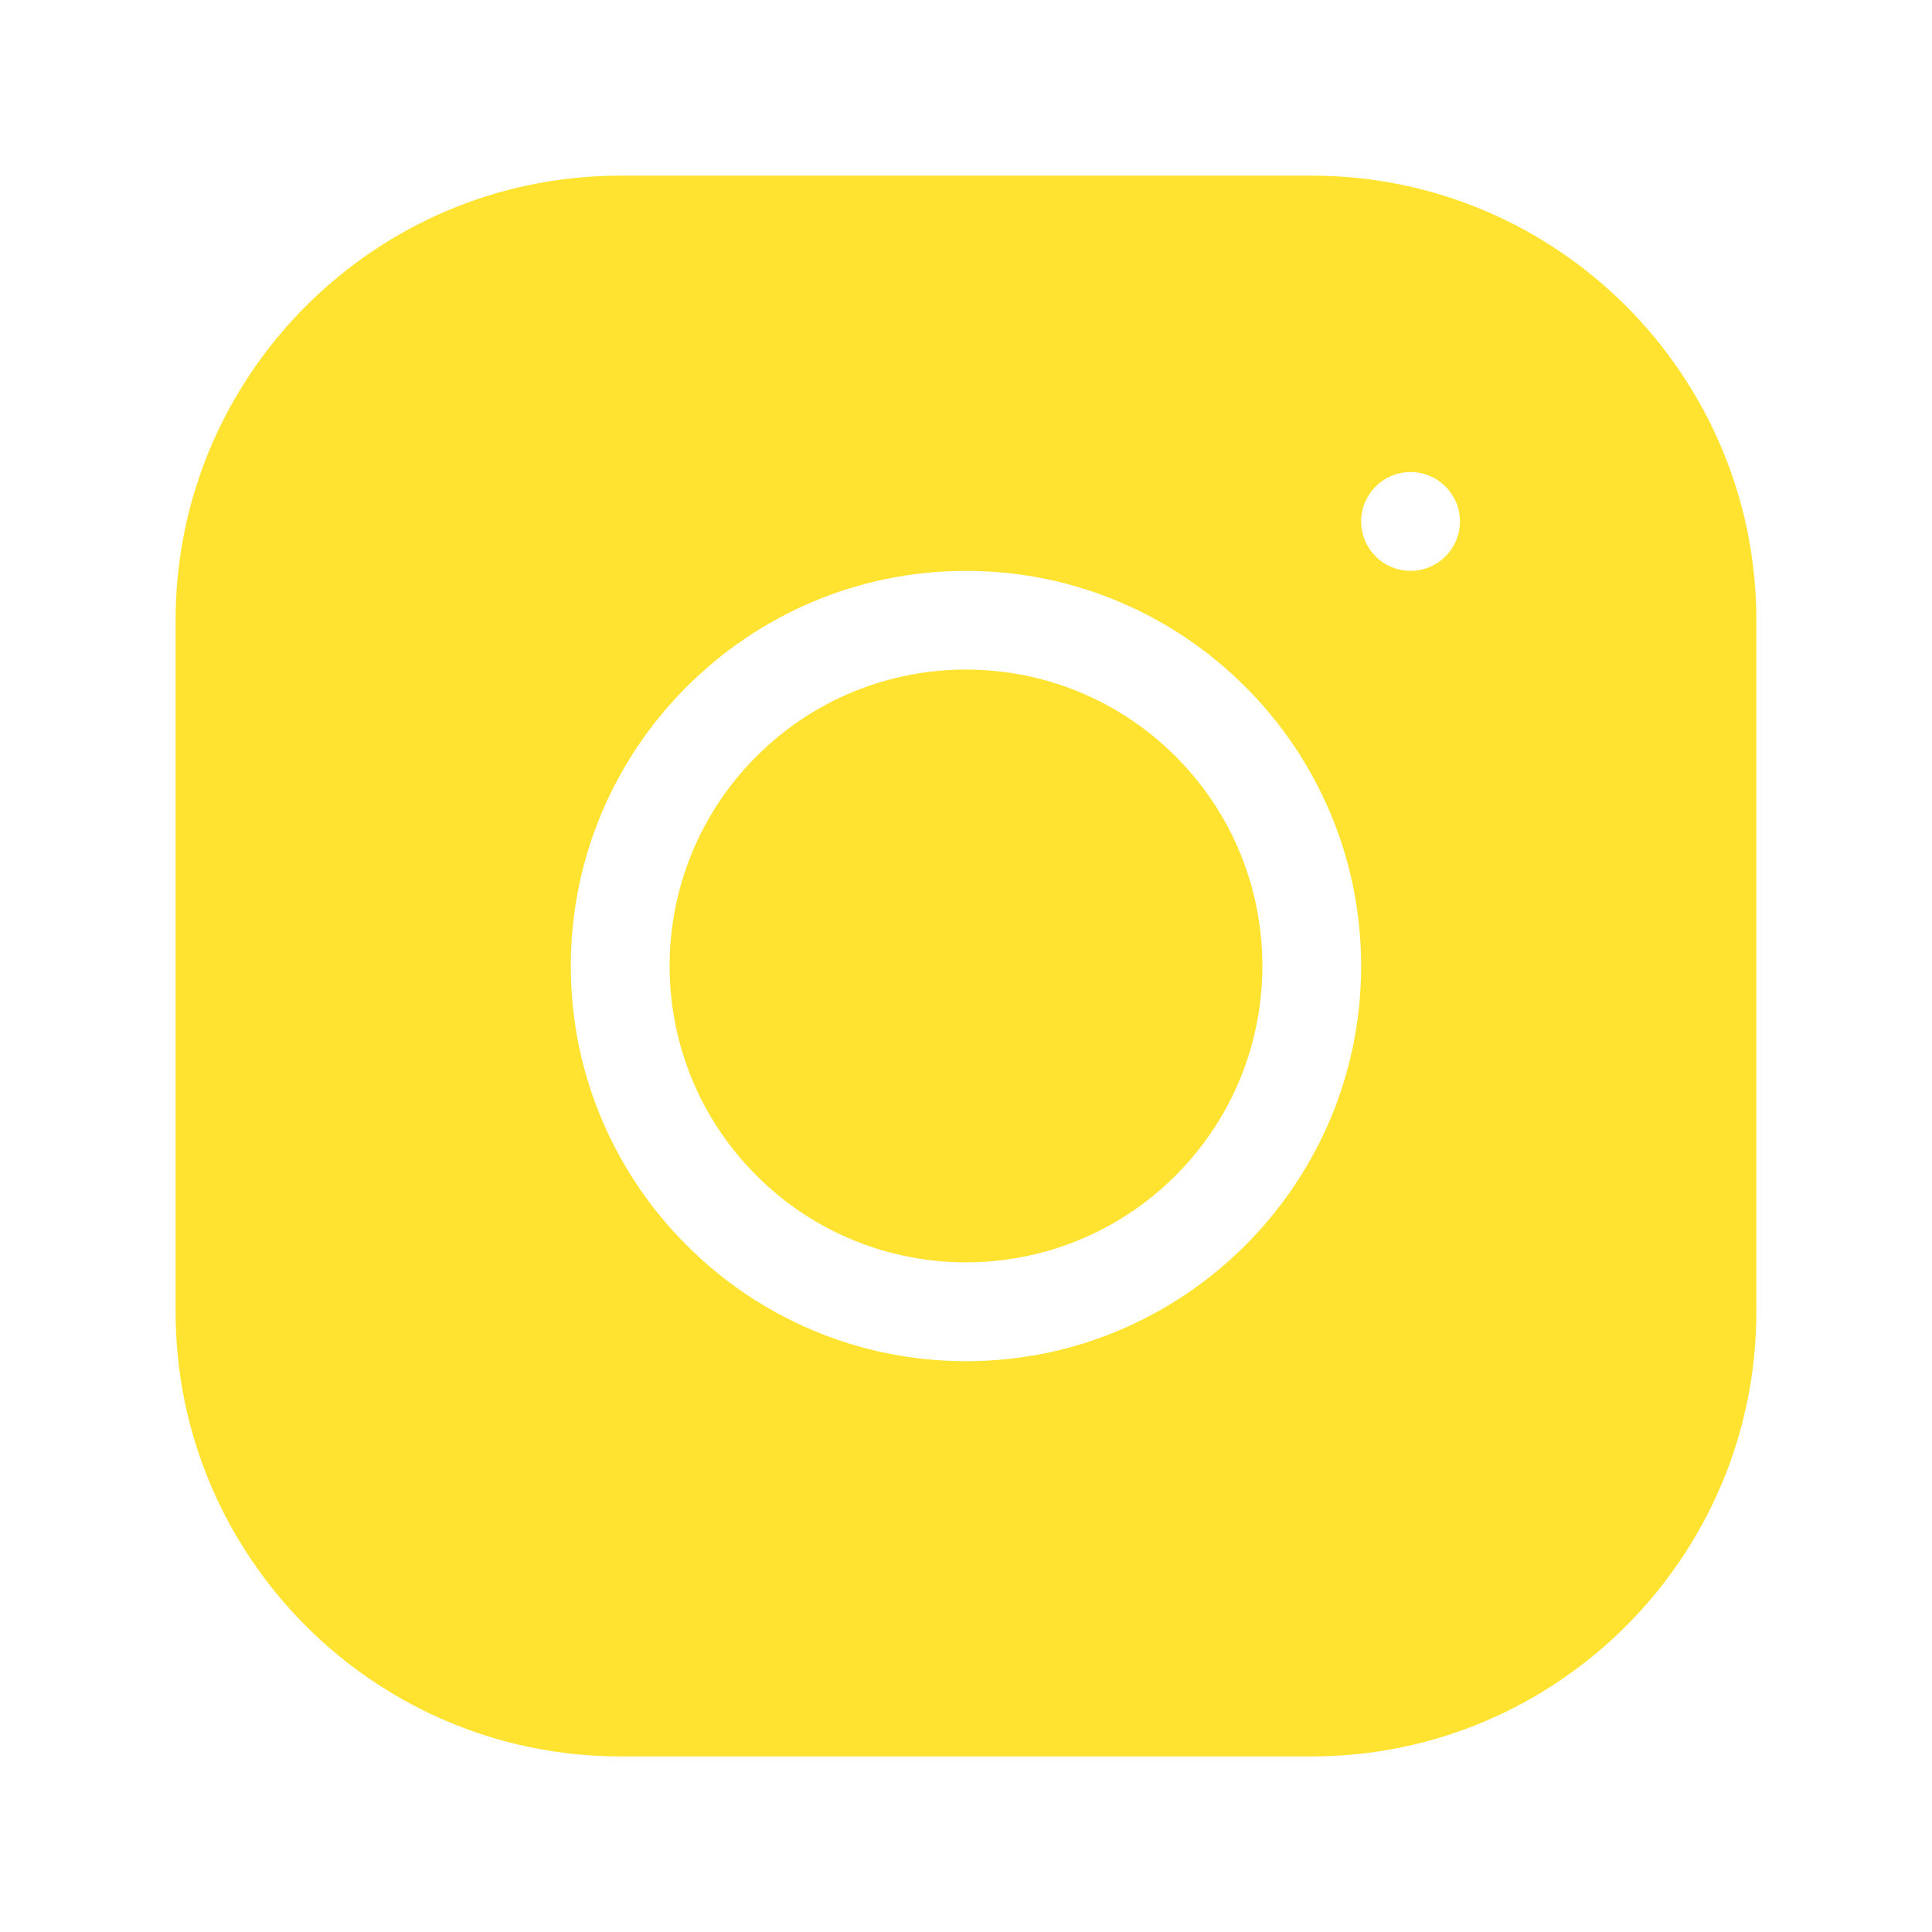
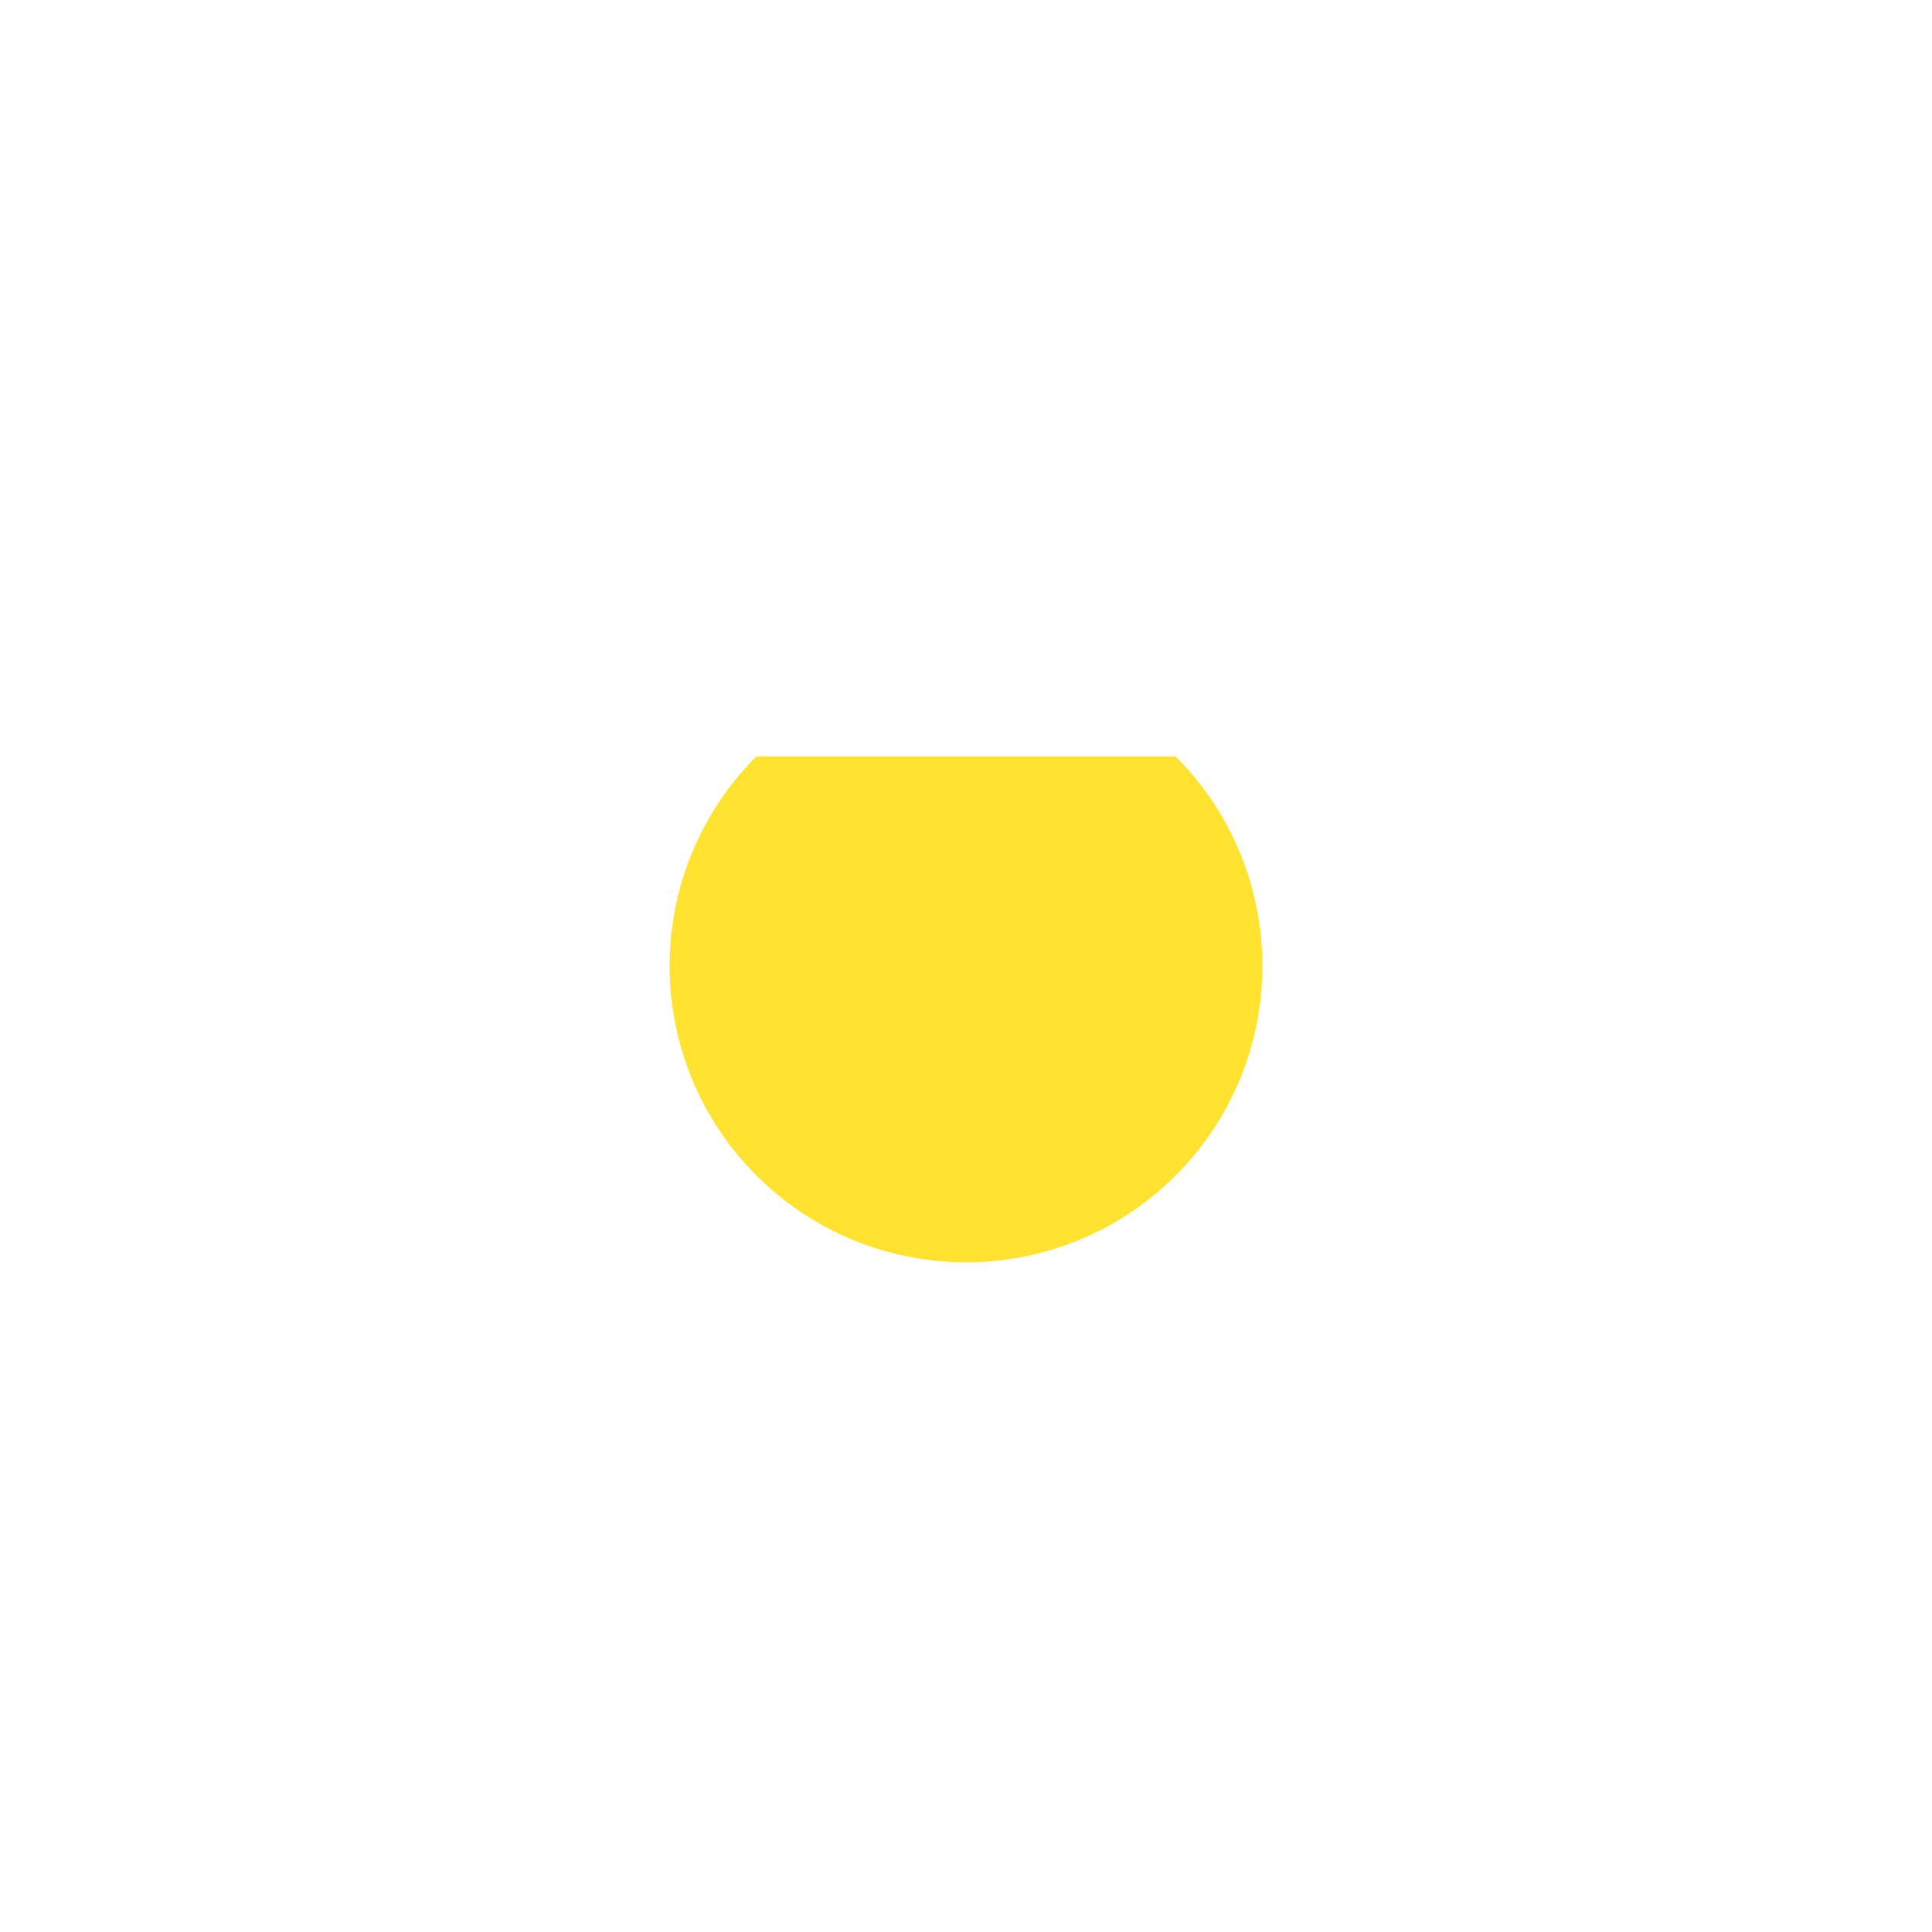
<svg xmlns="http://www.w3.org/2000/svg" width="36" height="36" viewBox="0 0 36 36" fill="none">
-   <path d="M21.905 14.094C24.062 16.251 24.062 19.748 21.905 21.904C19.749 24.061 16.252 24.061 14.095 21.904C11.938 19.748 11.938 16.251 14.095 14.094C16.252 11.937 19.749 11.937 21.905 14.094" fill="#FFE330" />
-   <path d="M24.443 3.273H11.557C6.988 3.273 3.272 6.989 3.272 11.557V24.444C3.272 29.012 6.988 32.728 11.557 32.728H24.443C29.011 32.728 32.727 29.012 32.727 24.444V11.557C32.727 6.989 29.011 3.273 24.443 3.273ZM18 25.364C13.94 25.364 10.636 22.062 10.636 18.001C10.636 13.94 13.94 10.637 18 10.637C22.06 10.637 25.363 13.94 25.363 18.001C25.363 22.062 22.06 25.364 18 25.364ZM26.284 10.637C25.776 10.637 25.363 10.225 25.363 9.717C25.363 9.208 25.776 8.796 26.284 8.796C26.792 8.796 27.204 9.208 27.204 9.717C27.204 10.225 26.792 10.637 26.284 10.637Z" fill="#FFE330" />
+   <path d="M21.905 14.094C24.062 16.251 24.062 19.748 21.905 21.904C19.749 24.061 16.252 24.061 14.095 21.904C11.938 19.748 11.938 16.251 14.095 14.094" fill="#FFE330" />
</svg>